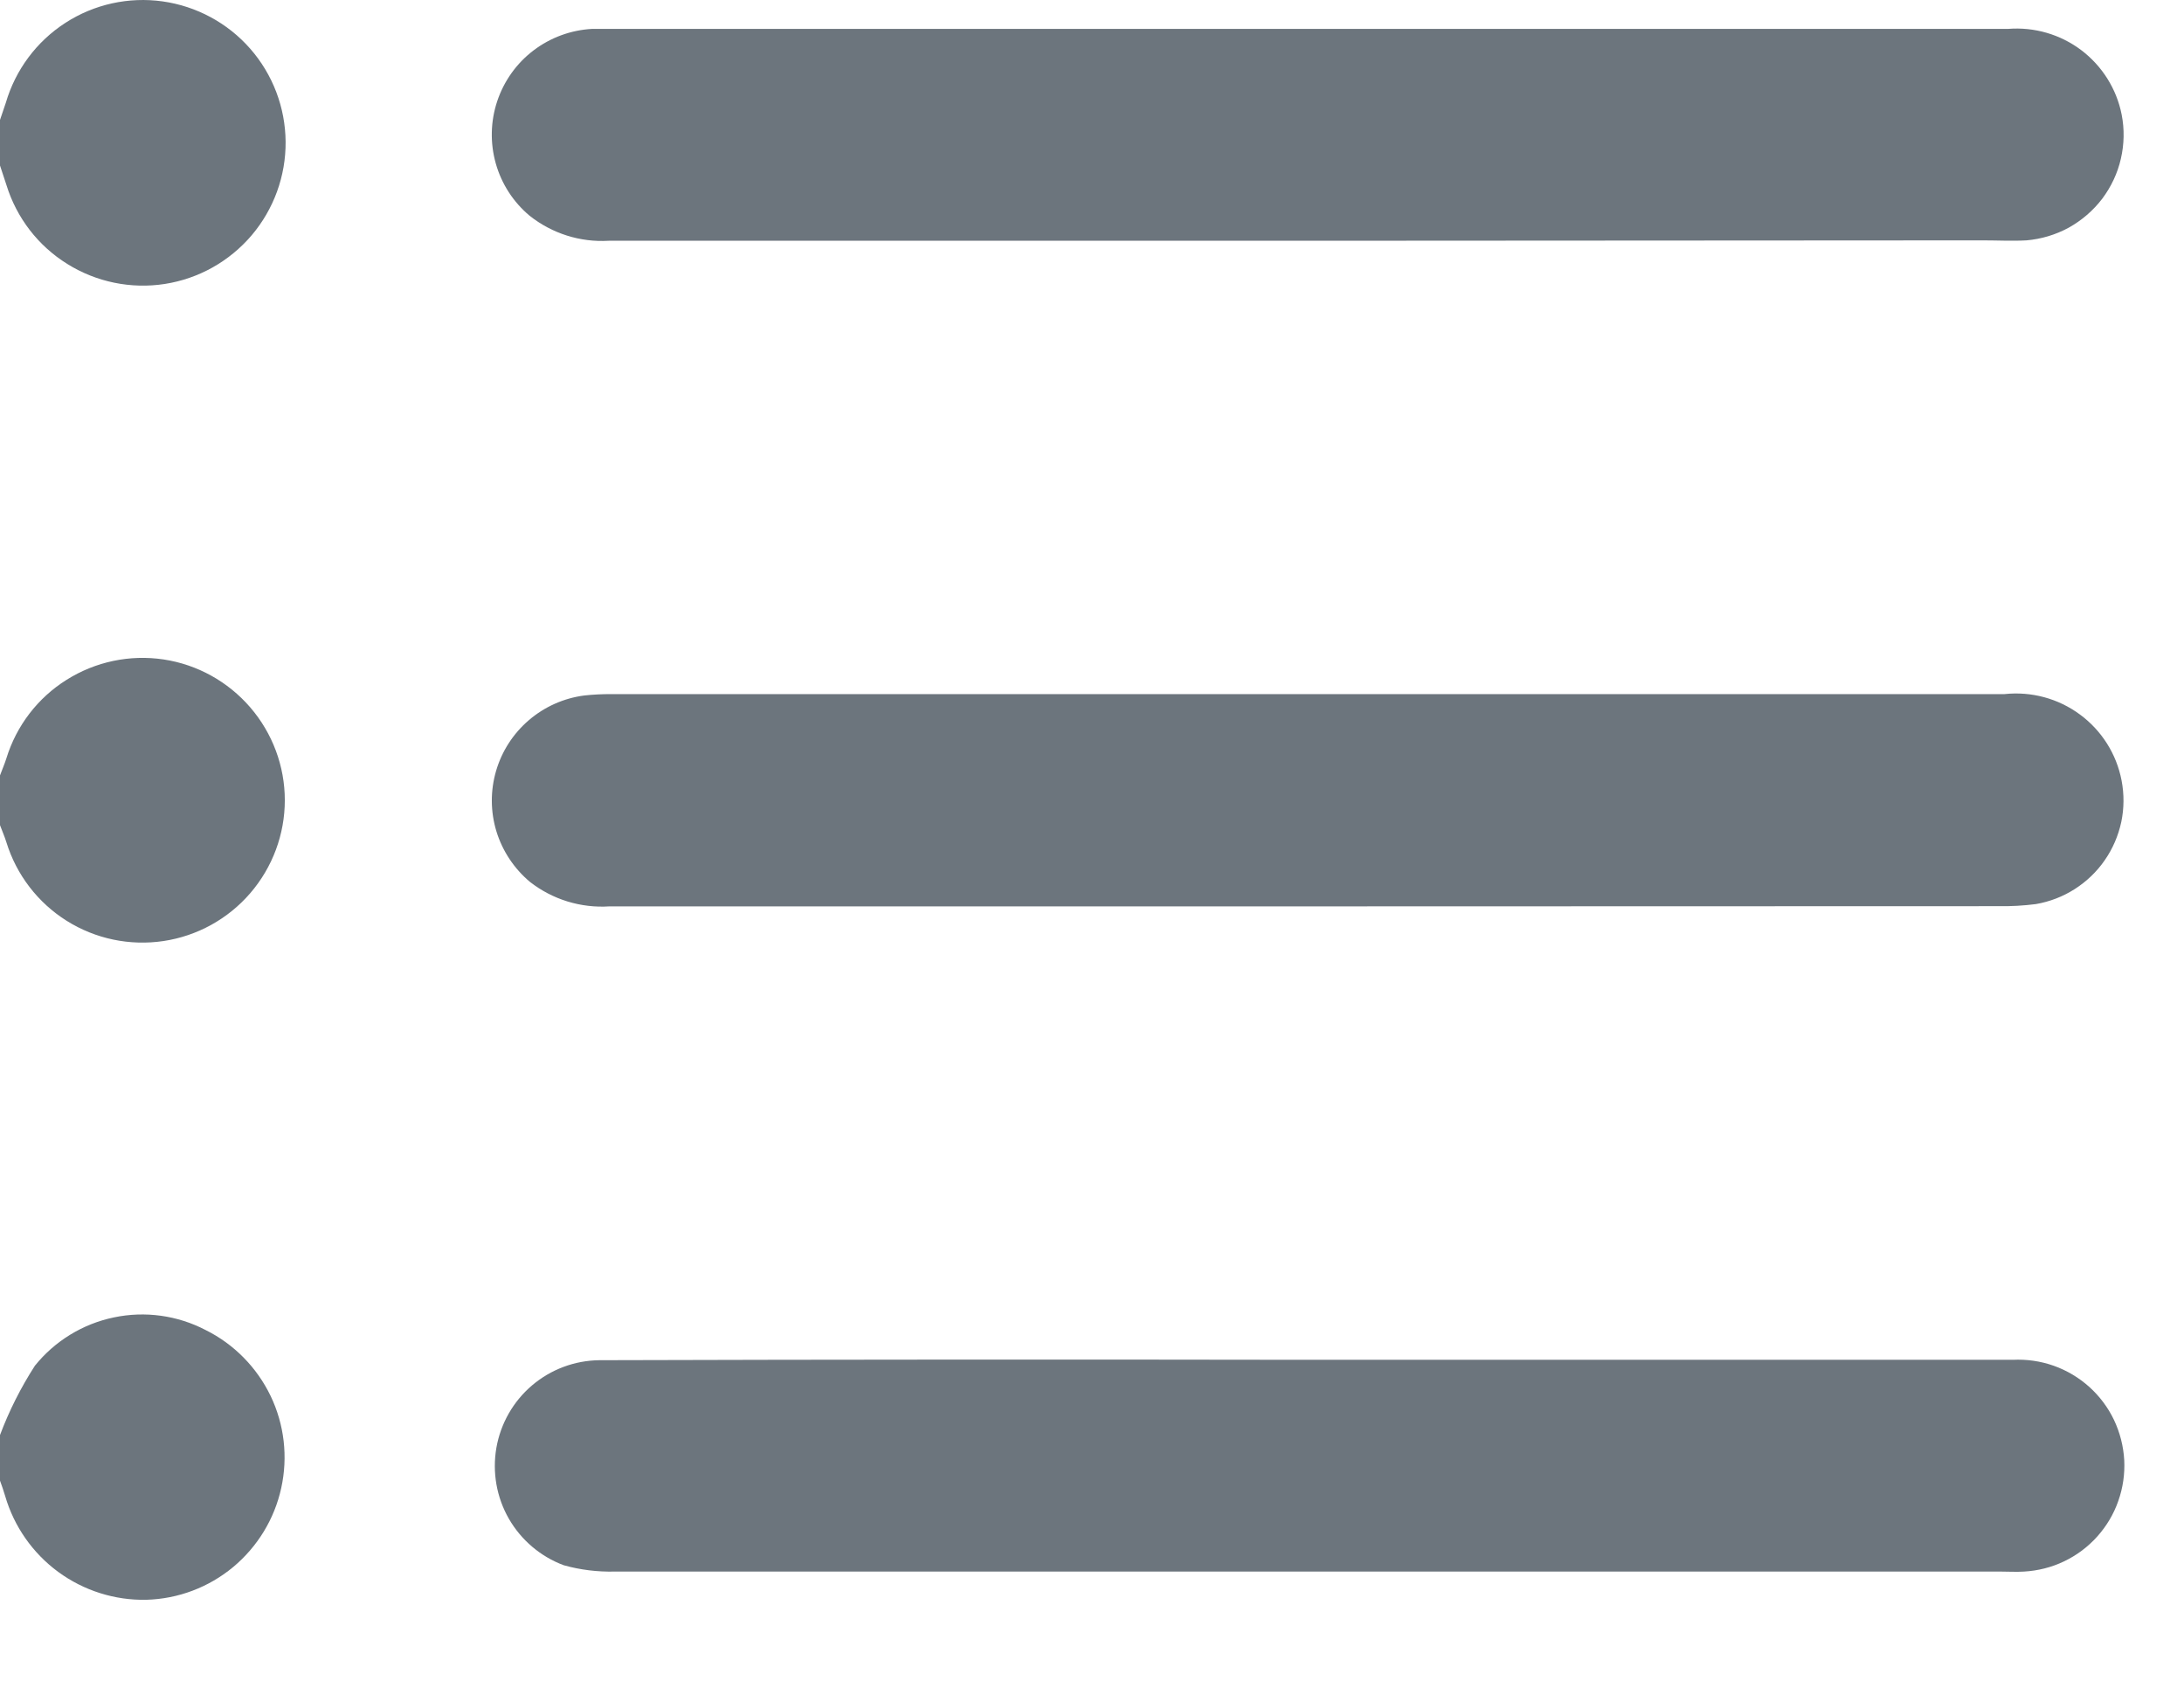
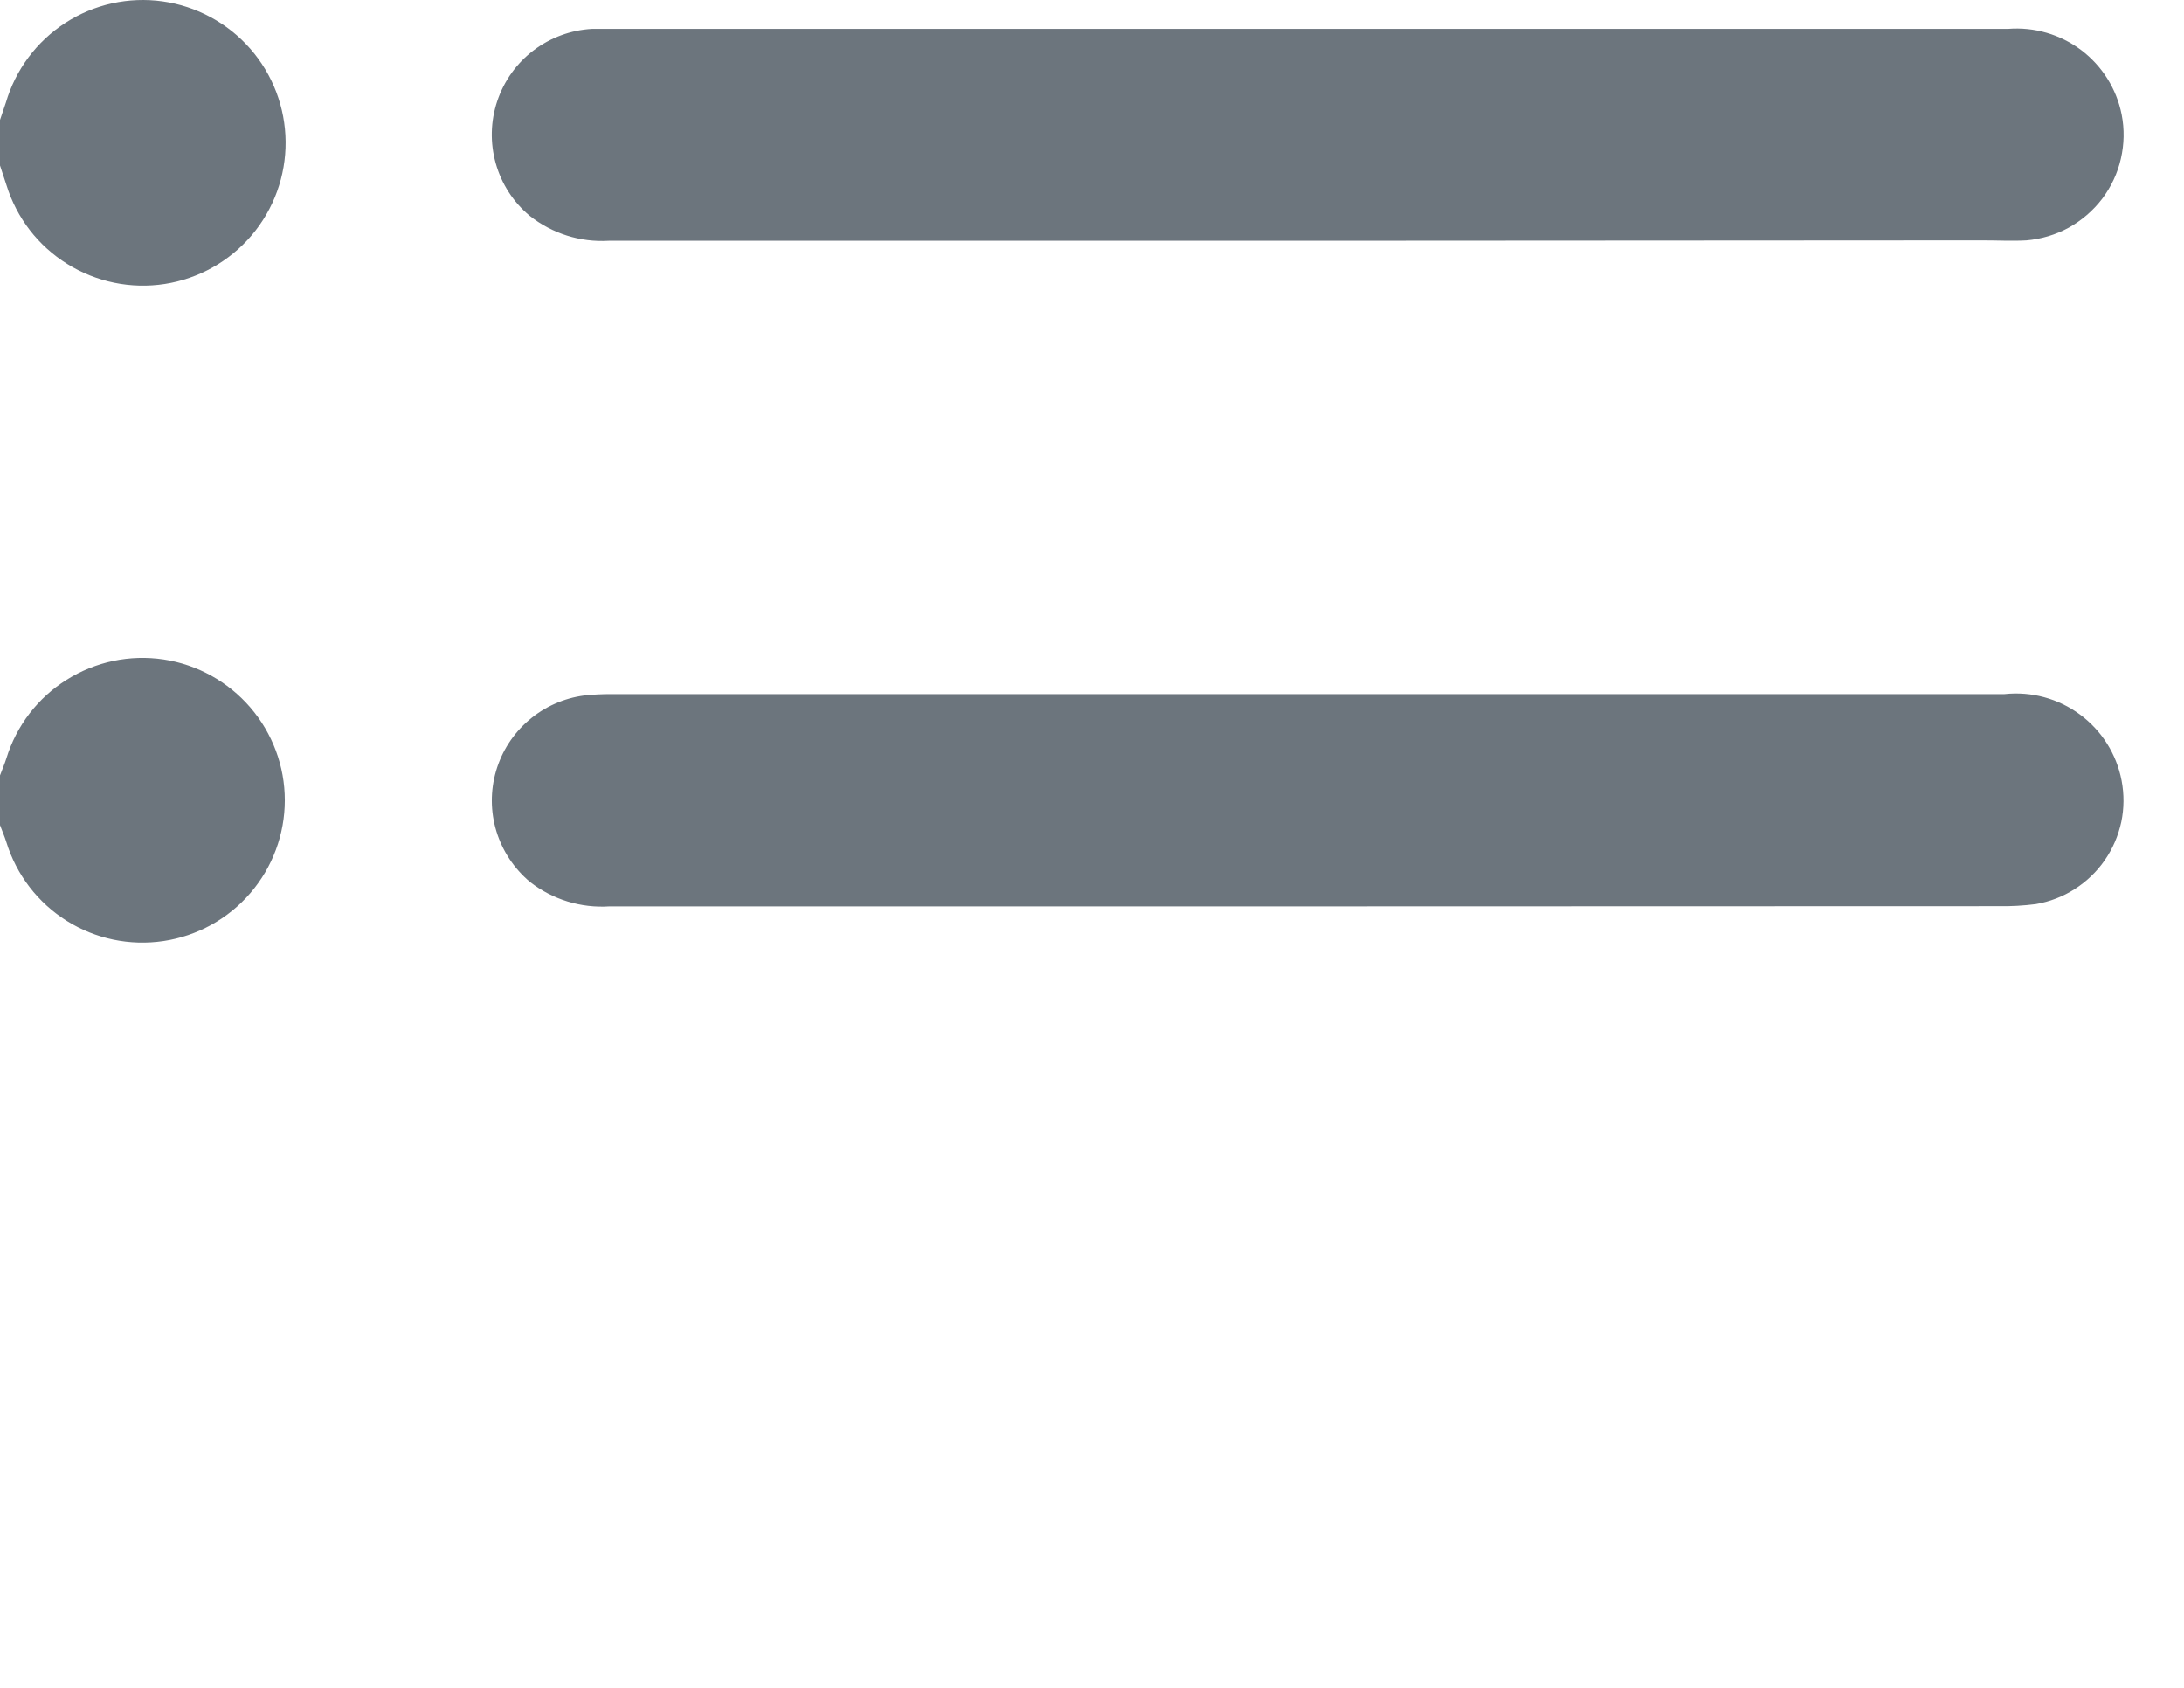
<svg xmlns="http://www.w3.org/2000/svg" width="22" height="17" viewBox="0 0 22 17" fill="none">
  <path d="M0 1.208C0.019 1.15 0.04 1.092 0.059 1.034C0.156 0.703 0.369 0.417 0.659 0.23C0.948 0.043 1.296 -0.034 1.638 0.014C1.979 0.062 2.293 0.231 2.52 0.49C2.748 0.75 2.874 1.082 2.877 1.427C2.88 1.772 2.758 2.107 2.535 2.37C2.311 2.633 2.001 2.807 1.66 2.86C1.319 2.913 0.97 2.841 0.677 2.658C0.384 2.476 0.167 2.194 0.065 1.864C0.044 1.798 0.021 1.733 0 1.667V1.208Z" fill="#6C757D" />
-   <path d="M0 14.454C0.092 14.209 0.21 13.975 0.352 13.755C0.553 13.506 0.834 13.334 1.147 13.269C1.46 13.203 1.787 13.248 2.071 13.396C2.357 13.538 2.587 13.772 2.726 14.06C2.864 14.348 2.902 14.674 2.833 14.987C2.765 15.299 2.594 15.579 2.348 15.784C2.102 15.988 1.795 16.104 1.475 16.113C1.156 16.12 0.844 16.021 0.586 15.832C0.329 15.643 0.141 15.374 0.052 15.068C0.037 15.015 0.017 14.961 0 14.913V14.454Z" fill="#6C757D" />
  <path d="M0 7.81C0.021 7.753 0.046 7.696 0.064 7.639C0.165 7.31 0.38 7.029 0.671 6.847C0.962 6.664 1.308 6.591 1.648 6.642C1.987 6.693 2.297 6.865 2.521 7.125C2.745 7.385 2.869 7.717 2.869 8.06C2.869 8.404 2.745 8.736 2.521 8.996C2.297 9.256 1.987 9.427 1.648 9.478C1.308 9.529 0.962 9.457 0.671 9.274C0.38 9.091 0.165 8.81 0.064 8.482C0.046 8.424 0.021 8.368 0 8.311V7.81Z" fill="#6C757D" />
  <path d="M13.155 9.129C10.816 9.129 8.477 9.129 6.139 9.129C5.851 9.148 5.566 9.06 5.339 8.883C5.18 8.75 5.062 8.573 5.001 8.375C4.94 8.176 4.939 7.964 4.997 7.765C5.055 7.566 5.17 7.388 5.328 7.253C5.486 7.118 5.679 7.032 5.885 7.005C5.975 6.995 6.065 6.991 6.155 6.991H20.192C20.462 6.962 20.733 7.035 20.951 7.196C21.17 7.357 21.32 7.594 21.371 7.86C21.398 7.999 21.397 8.142 21.368 8.28C21.338 8.418 21.282 8.549 21.201 8.665C21.121 8.781 21.018 8.879 20.899 8.955C20.78 9.031 20.647 9.082 20.508 9.106C20.384 9.122 20.259 9.129 20.133 9.127L13.155 9.129Z" fill="#6C757D" />
  <path d="M13.168 2.425C10.822 2.425 8.477 2.425 6.131 2.425C5.844 2.442 5.561 2.352 5.335 2.173C5.171 2.036 5.052 1.852 4.994 1.646C4.936 1.44 4.941 1.221 5.009 1.018C5.077 0.815 5.204 0.637 5.374 0.508C5.545 0.378 5.75 0.303 5.964 0.291C6.02 0.291 6.071 0.291 6.131 0.291H20.228C20.492 0.27 20.754 0.346 20.965 0.505C21.175 0.664 21.321 0.895 21.372 1.154C21.401 1.301 21.398 1.453 21.364 1.599C21.331 1.745 21.266 1.882 21.176 2.002C21.085 2.121 20.97 2.22 20.839 2.293C20.707 2.365 20.562 2.408 20.413 2.421C20.268 2.429 20.121 2.421 19.974 2.421L13.168 2.425Z" fill="#6C757D" />
-   <path d="M13.173 13.696C15.541 13.696 17.908 13.696 20.275 13.696C20.415 13.689 20.555 13.709 20.688 13.756C20.82 13.803 20.941 13.875 21.046 13.969C21.15 14.063 21.235 14.176 21.295 14.302C21.355 14.429 21.39 14.566 21.398 14.706C21.405 14.846 21.385 14.986 21.338 15.118C21.292 15.251 21.219 15.372 21.126 15.476C21.032 15.581 20.918 15.666 20.792 15.726C20.665 15.787 20.528 15.821 20.388 15.829C20.312 15.834 20.236 15.829 20.159 15.829C15.502 15.829 10.846 15.829 6.192 15.829C6.019 15.833 5.845 15.812 5.678 15.765C5.445 15.678 5.25 15.512 5.126 15.297C5.002 15.081 4.958 14.829 5 14.583C5.043 14.338 5.169 14.116 5.359 13.954C5.548 13.793 5.788 13.703 6.037 13.7C8.414 13.693 10.793 13.692 13.173 13.696Z" fill="#6C757D" />
</svg>